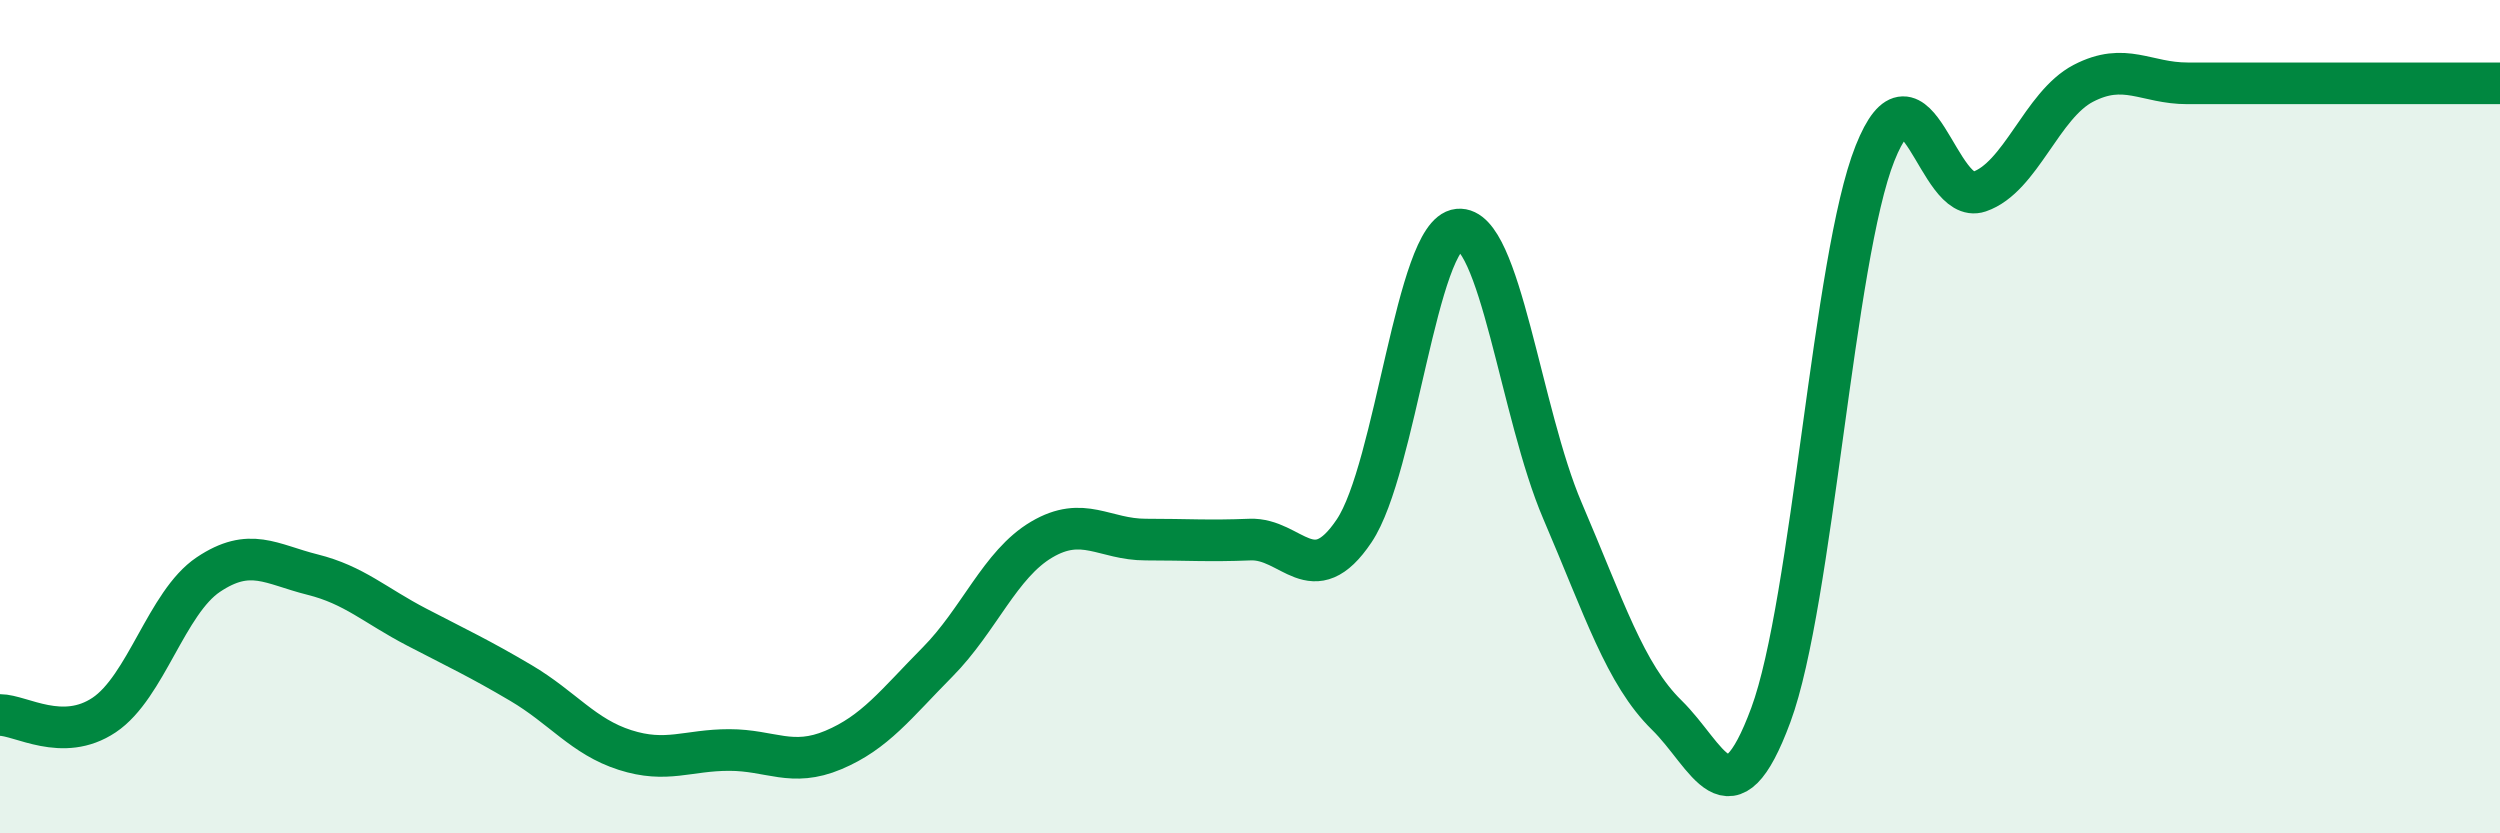
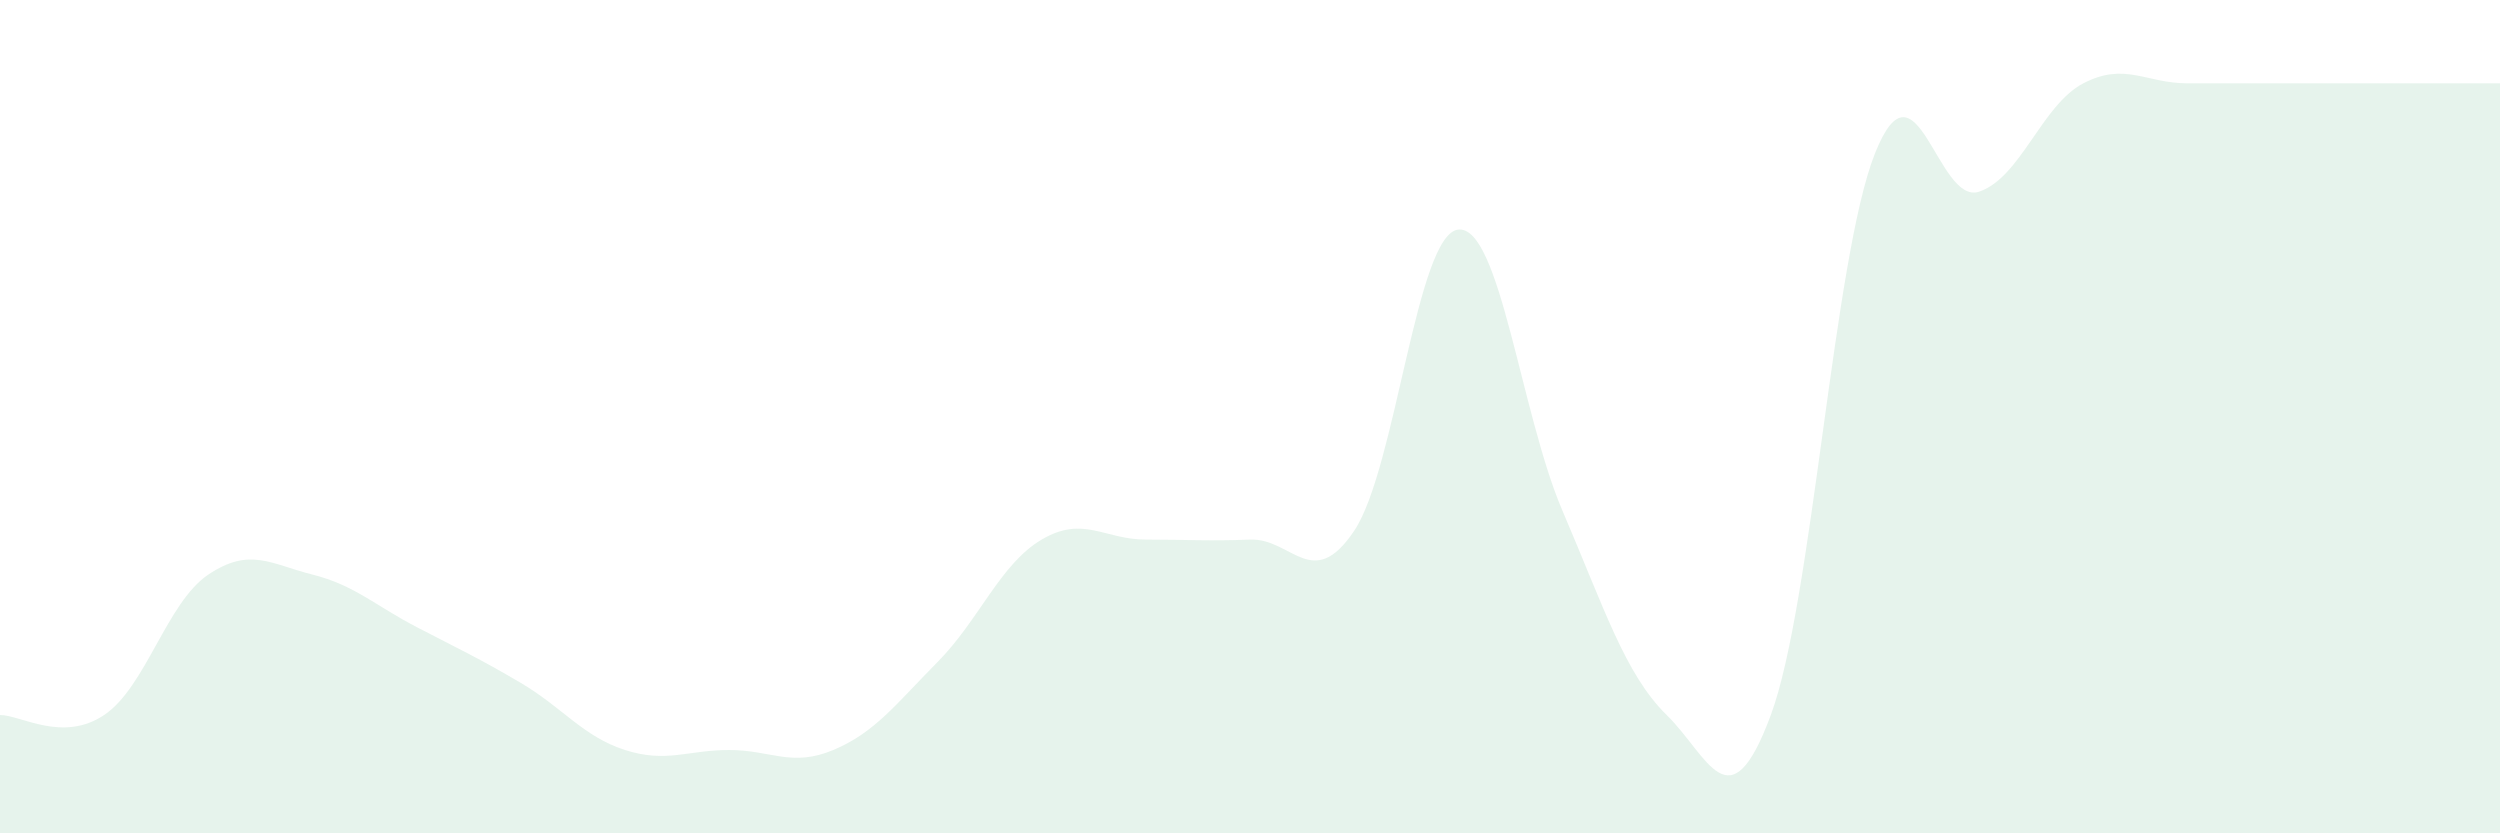
<svg xmlns="http://www.w3.org/2000/svg" width="60" height="20" viewBox="0 0 60 20">
  <path d="M 0,17.16 C 0.5,17.16 1.5,17.83 2.5,17.16 C 3.5,16.49 4,14.46 5,13.79 C 6,13.12 6.5,13.54 7.5,13.79 C 8.5,14.04 9,14.53 10,15.05 C 11,15.57 11.5,15.8 12.5,16.39 C 13.5,16.98 14,17.68 15,18 C 16,18.32 16.5,18 17.5,18 C 18.5,18 19,18.42 20,18 C 21,17.58 21.5,16.9 22.5,15.89 C 23.5,14.88 24,13.54 25,12.95 C 26,12.36 26.5,12.95 27.5,12.95 C 28.5,12.95 29,12.99 30,12.95 C 31,12.91 31.5,14.23 32.5,12.74 C 33.5,11.25 34,5.61 35,5.51 C 36,5.41 36.5,9.93 37.5,12.26 C 38.5,14.59 39,16.18 40,17.16 C 41,18.14 41.5,19.86 42.5,17.16 C 43.5,14.46 44,6.19 45,3.68 C 46,1.17 46.5,4.94 47.5,4.6 C 48.5,4.26 49,2.52 50,2 C 51,1.48 51.5,2 52.5,2 C 53.5,2 54,2 55,2 C 56,2 56.5,2 57.5,2 C 58.5,2 59.5,2 60,2L60 20L0 20Z" fill="#008740" opacity="0.1" stroke-linecap="round" stroke-linejoin="round" />
-   <path d="M 0,17.16 C 0.5,17.16 1.5,17.83 2.5,17.16 C 3.5,16.49 4,14.46 5,13.79 C 6,13.12 6.5,13.54 7.5,13.79 C 8.5,14.04 9,14.53 10,15.05 C 11,15.57 11.5,15.8 12.5,16.39 C 13.5,16.98 14,17.68 15,18 C 16,18.32 16.5,18 17.5,18 C 18.5,18 19,18.42 20,18 C 21,17.58 21.5,16.9 22.5,15.89 C 23.5,14.88 24,13.54 25,12.95 C 26,12.36 26.5,12.95 27.5,12.95 C 28.5,12.95 29,12.99 30,12.95 C 31,12.91 31.5,14.23 32.5,12.74 C 33.5,11.25 34,5.61 35,5.51 C 36,5.41 36.5,9.93 37.5,12.26 C 38.5,14.59 39,16.18 40,17.16 C 41,18.14 41.5,19.86 42.5,17.16 C 43.5,14.46 44,6.19 45,3.68 C 46,1.17 46.5,4.94 47.5,4.6 C 48.5,4.26 49,2.52 50,2 C 51,1.48 51.5,2 52.5,2 C 53.5,2 54,2 55,2 C 56,2 56.5,2 57.5,2 C 58.5,2 59.5,2 60,2" stroke="#008740" stroke-width="1" fill="none" stroke-linecap="round" stroke-linejoin="round" />
</svg>